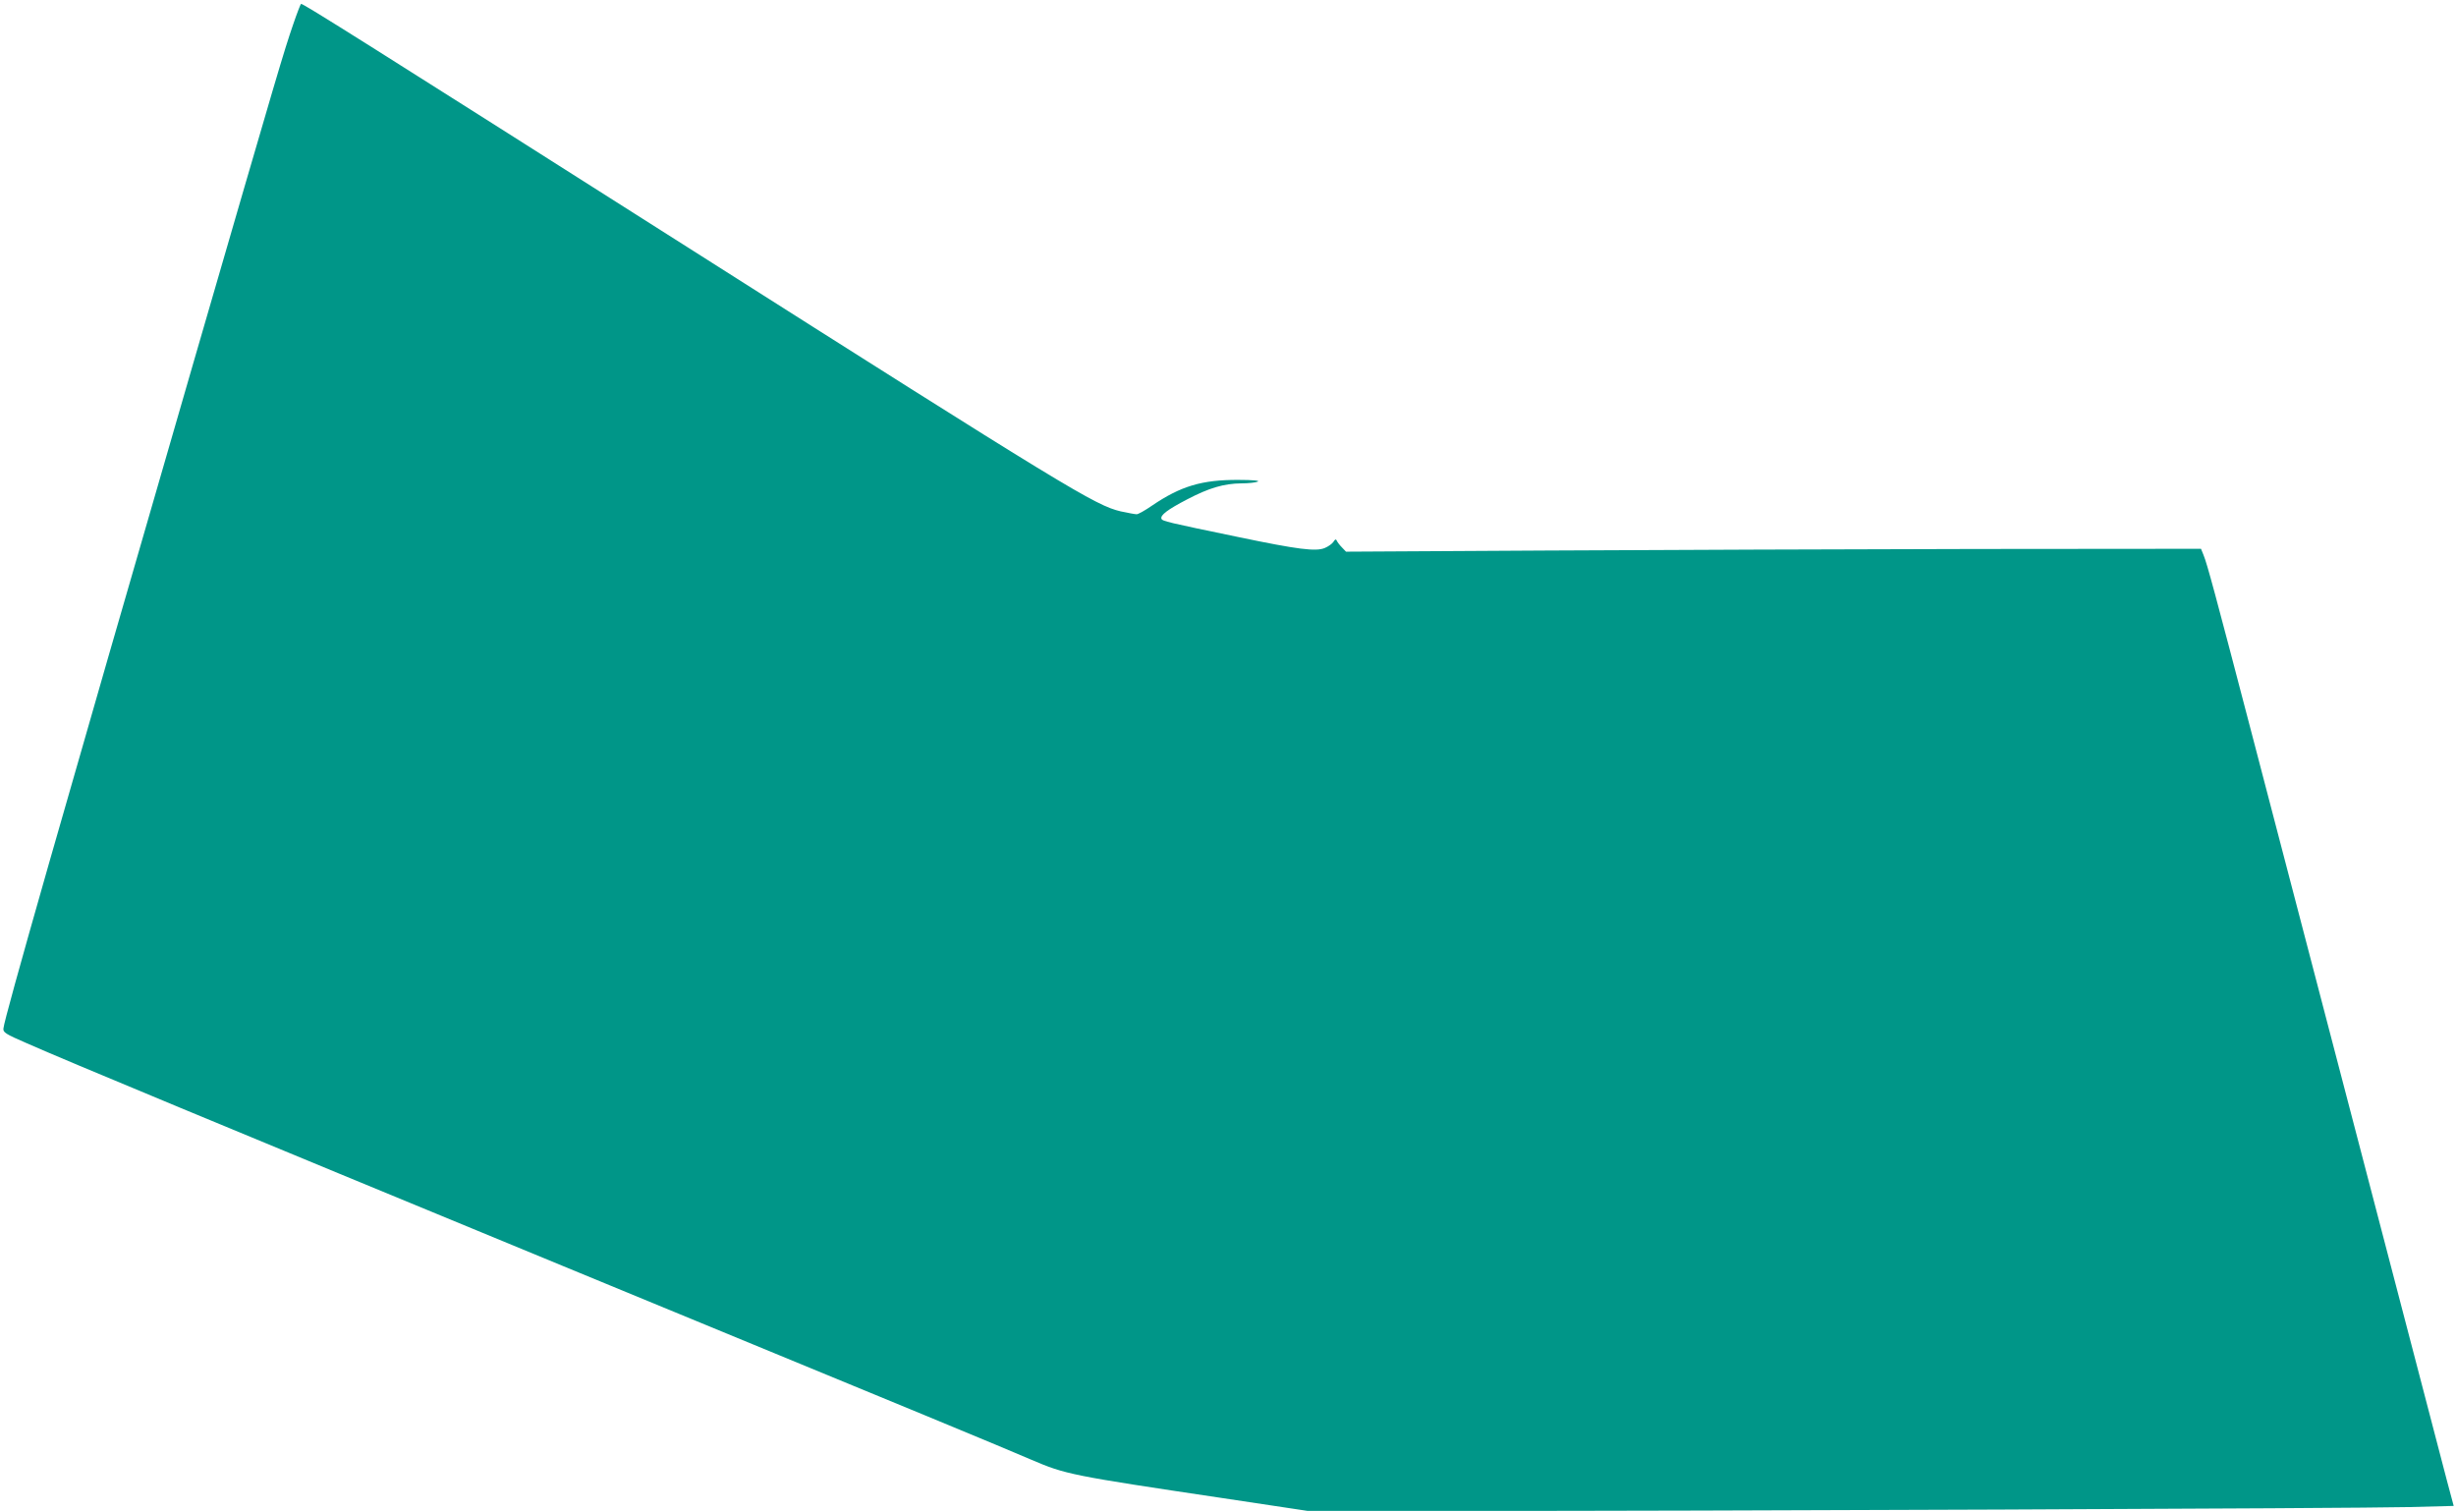
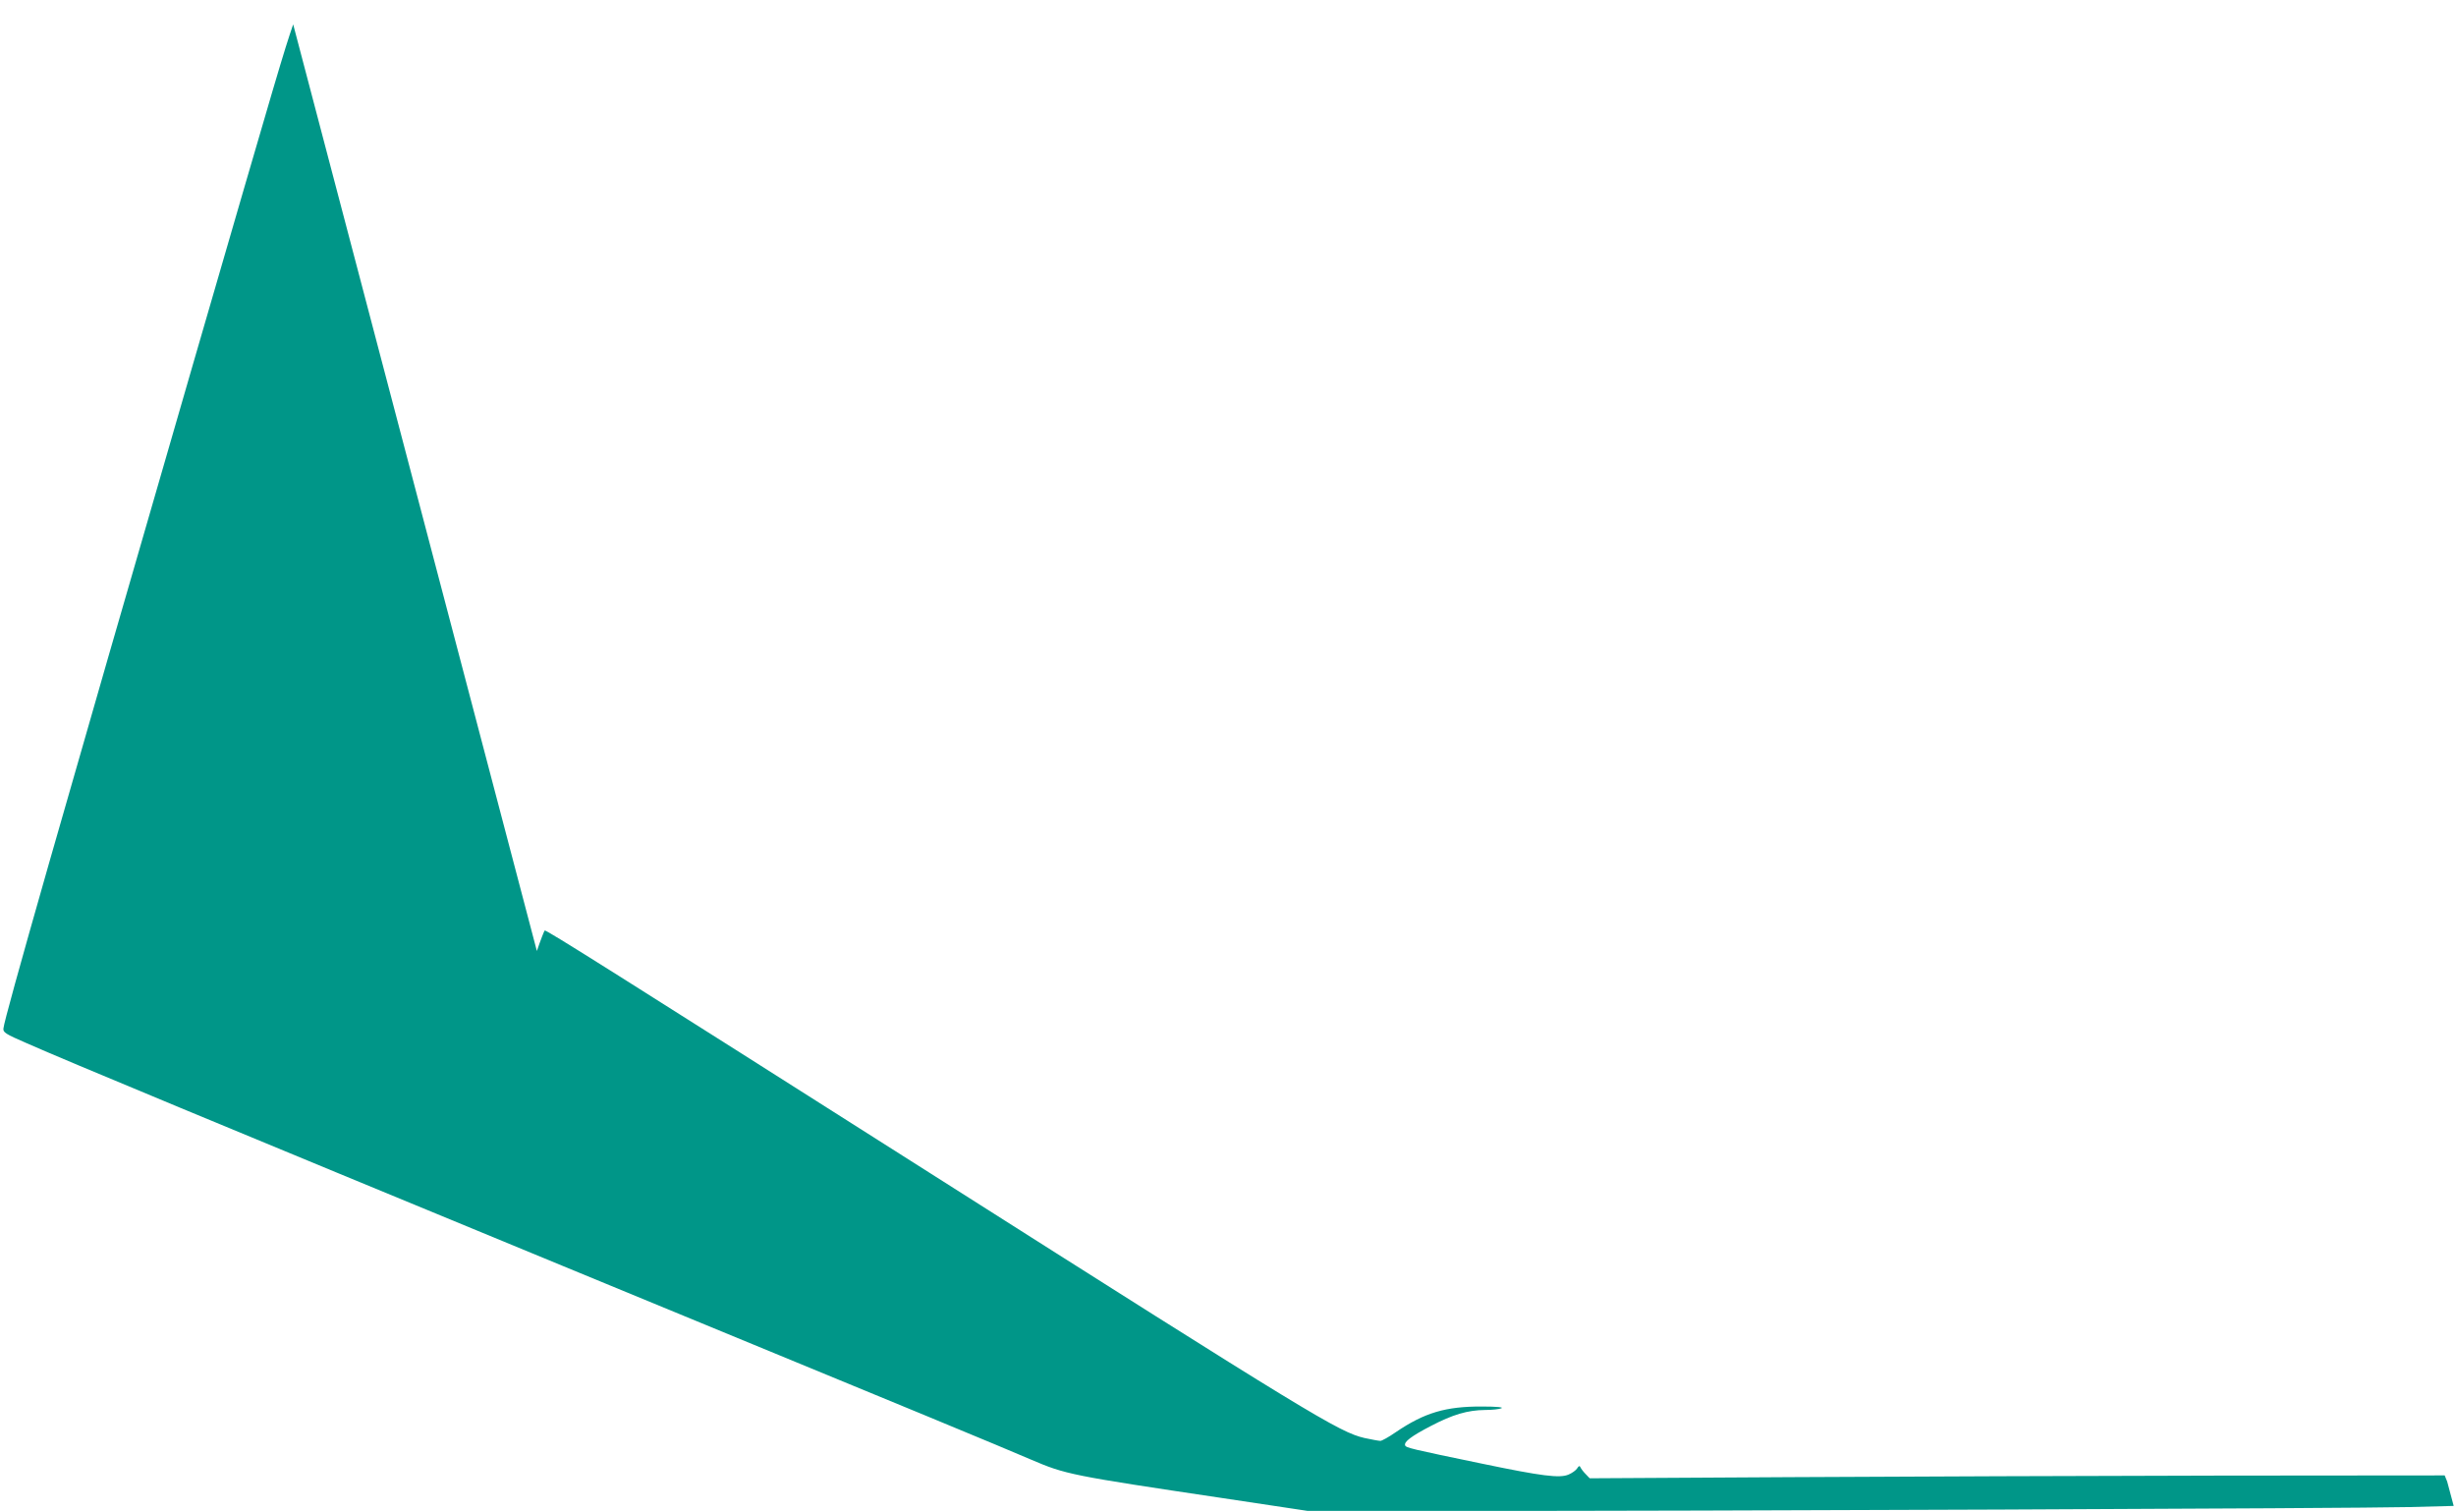
<svg xmlns="http://www.w3.org/2000/svg" version="1.0" width="1280pt" height="788pt" viewBox="0 0 1280 788" preserveAspectRatio="xMidYMid meet">
  <g transform="translate(0,788) scale(0.1,-0.1)" fill="#009688" stroke="none">
-     <path d="M1528 7753 c-50 -146 -70 -213 -517 -1753 -694 -2394 -987 -3420 -993 -3479 -3 -21 9 -29 122 -78 220 -97 984 -414 2797 -1162 1949 -803 2248 -927 2435 -1007 182 -78 207 -83 998 -201 l445 -67 805 0 c1177 -1 4667 13 4936 20 l232 6 -34 127 c-29 110 -468 1790 -1014 3881 -197 754 -237 902 -256 948 l-13 32 -1178 -1 c-648 -1 -1650 -5 -2228 -8 l-1050 -6 -21 22 c-12 12 -24 28 -27 35 -4 10 -9 8 -17 -5 -7 -11 -27 -25 -46 -33 -46 -19 -137 -8 -449 57 -372 77 -398 83 -402 96 -6 18 31 47 135 101 113 59 190 82 282 83 36 0 74 4 85 9 13 5 -24 9 -100 9 -190 1 -301 -32 -451 -134 -36 -25 -72 -45 -80 -45 -8 0 -46 7 -83 15 -132 31 -273 116 -2271 1385 -1646 1045 -1987 1260 -2001 1260 -2 0 -21 -48 -41 -107z" />
+     <path d="M1528 7753 c-50 -146 -70 -213 -517 -1753 -694 -2394 -987 -3420 -993 -3479 -3 -21 9 -29 122 -78 220 -97 984 -414 2797 -1162 1949 -803 2248 -927 2435 -1007 182 -78 207 -83 998 -201 l445 -67 805 0 c1177 -1 4667 13 4936 20 l232 6 -34 127 l-13 32 -1178 -1 c-648 -1 -1650 -5 -2228 -8 l-1050 -6 -21 22 c-12 12 -24 28 -27 35 -4 10 -9 8 -17 -5 -7 -11 -27 -25 -46 -33 -46 -19 -137 -8 -449 57 -372 77 -398 83 -402 96 -6 18 31 47 135 101 113 59 190 82 282 83 36 0 74 4 85 9 13 5 -24 9 -100 9 -190 1 -301 -32 -451 -134 -36 -25 -72 -45 -80 -45 -8 0 -46 7 -83 15 -132 31 -273 116 -2271 1385 -1646 1045 -1987 1260 -2001 1260 -2 0 -21 -48 -41 -107z" />
  </g>
</svg>